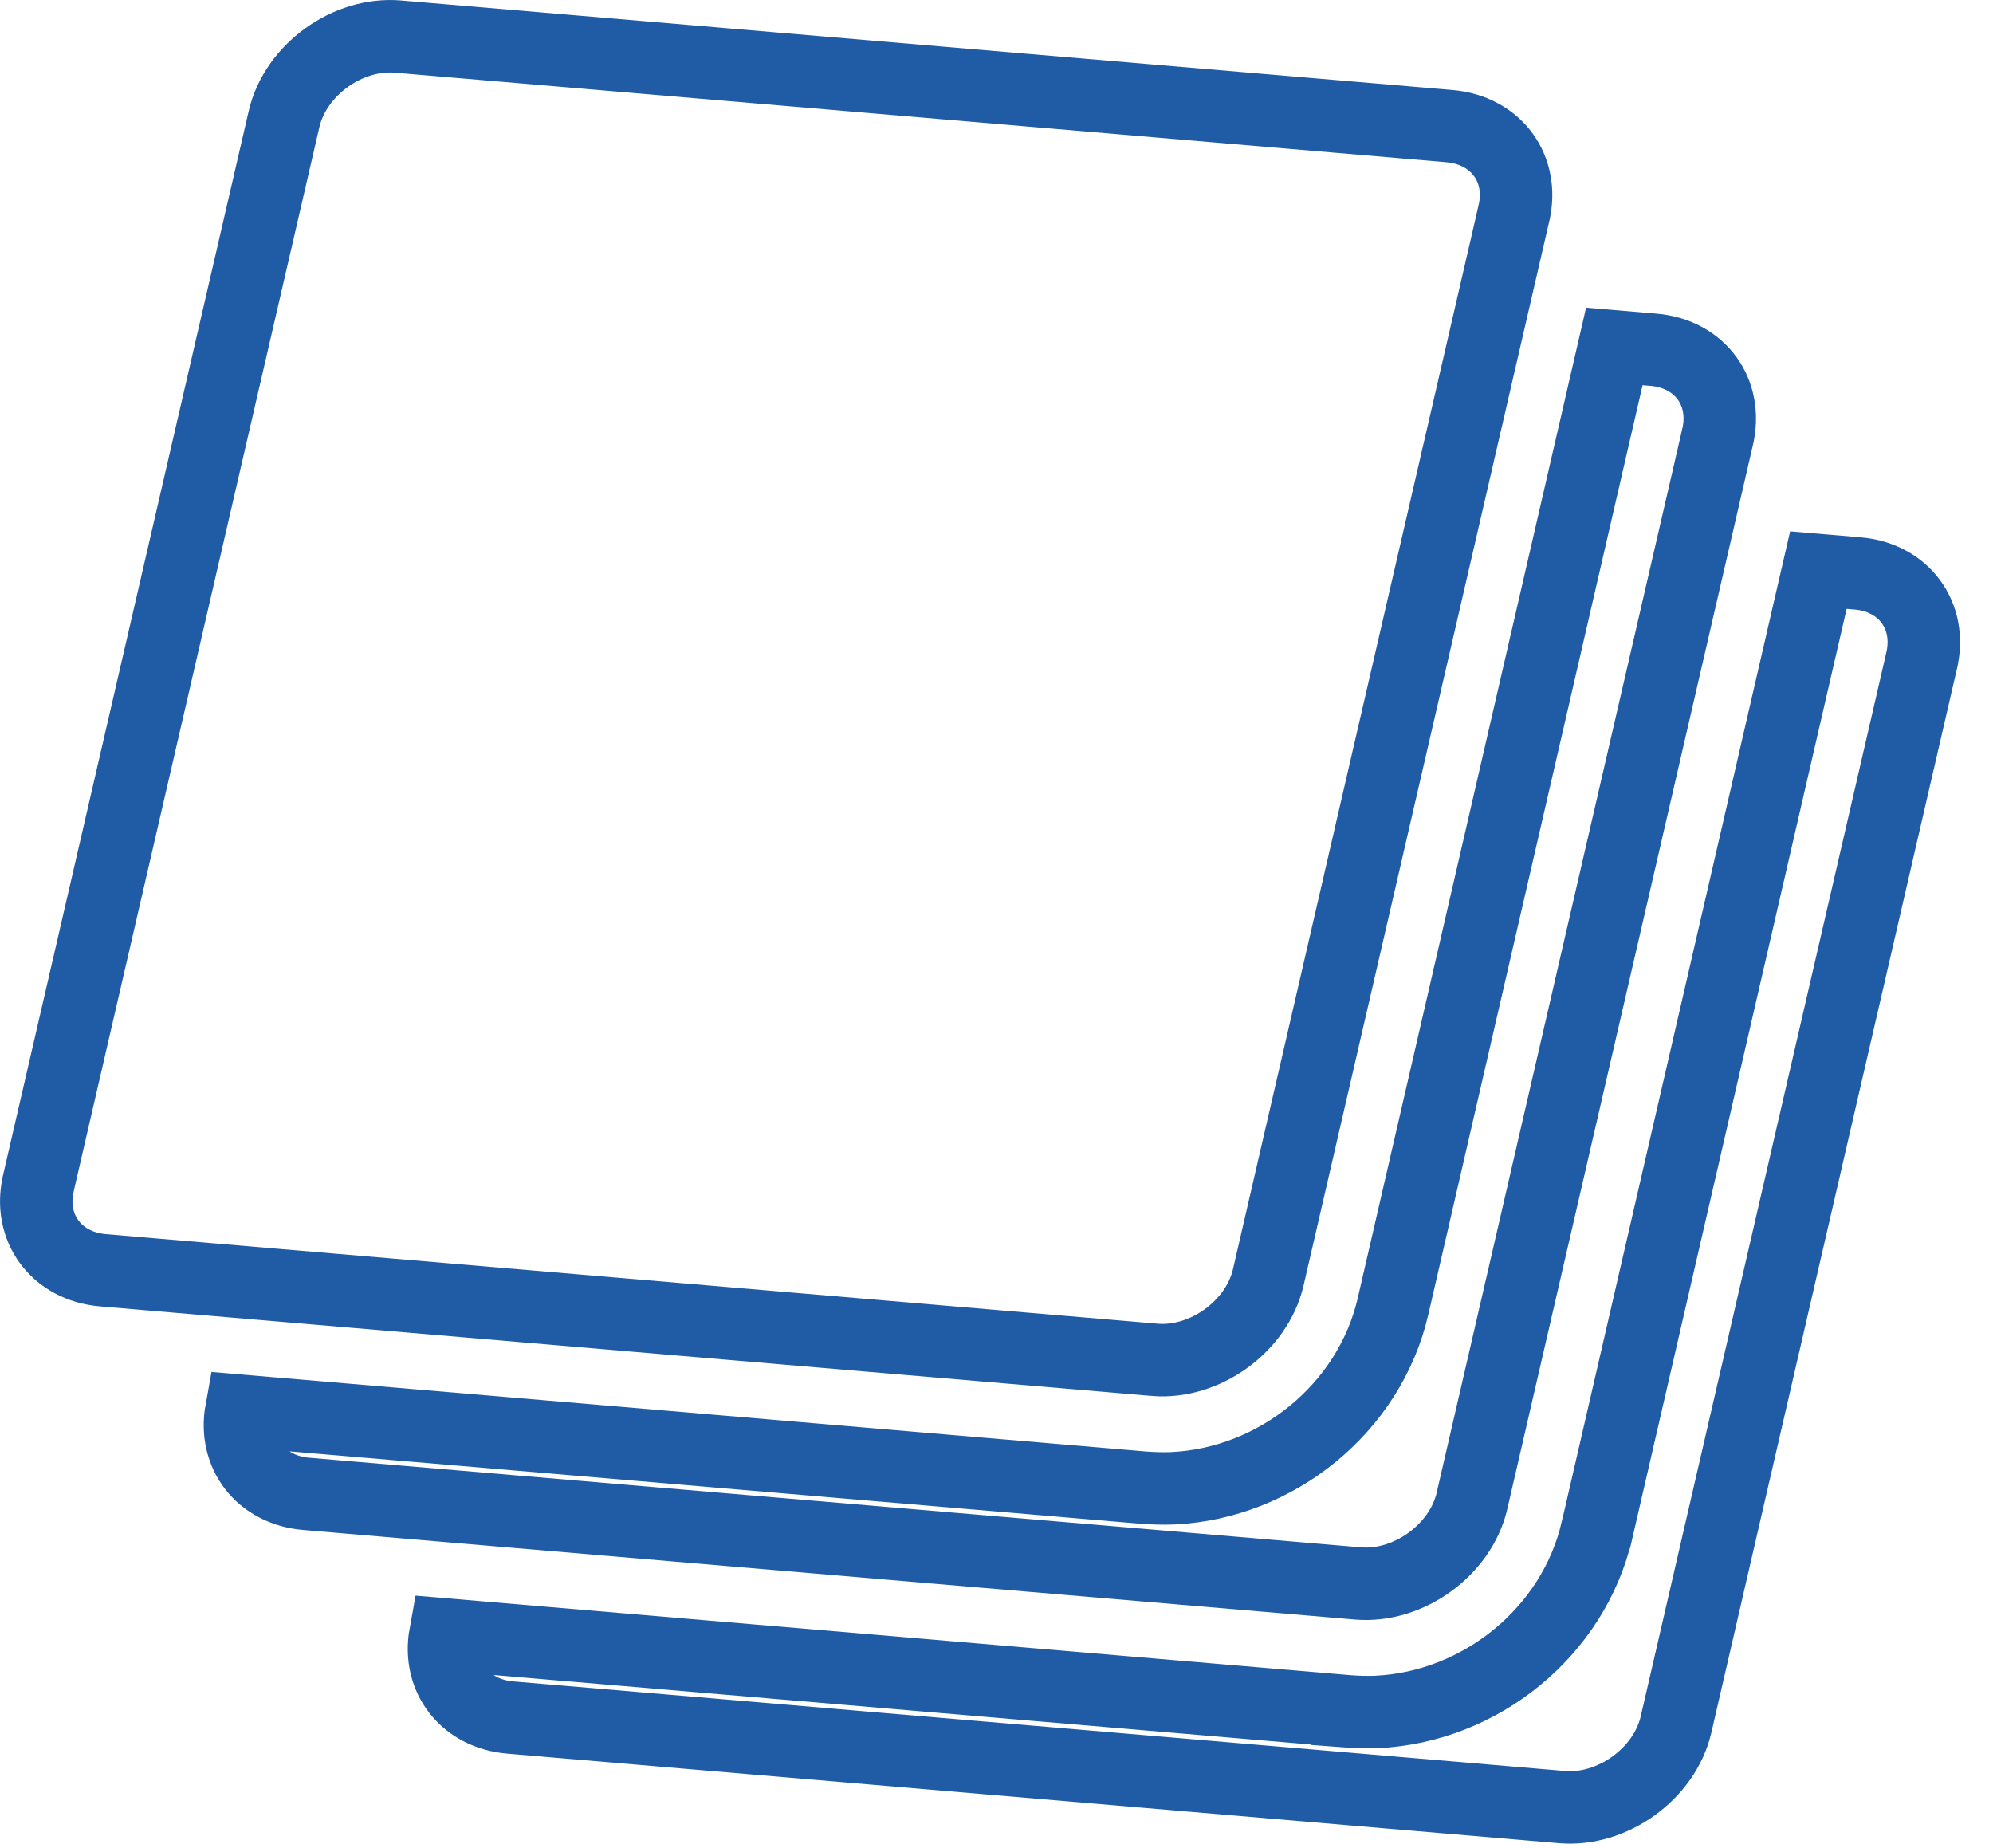
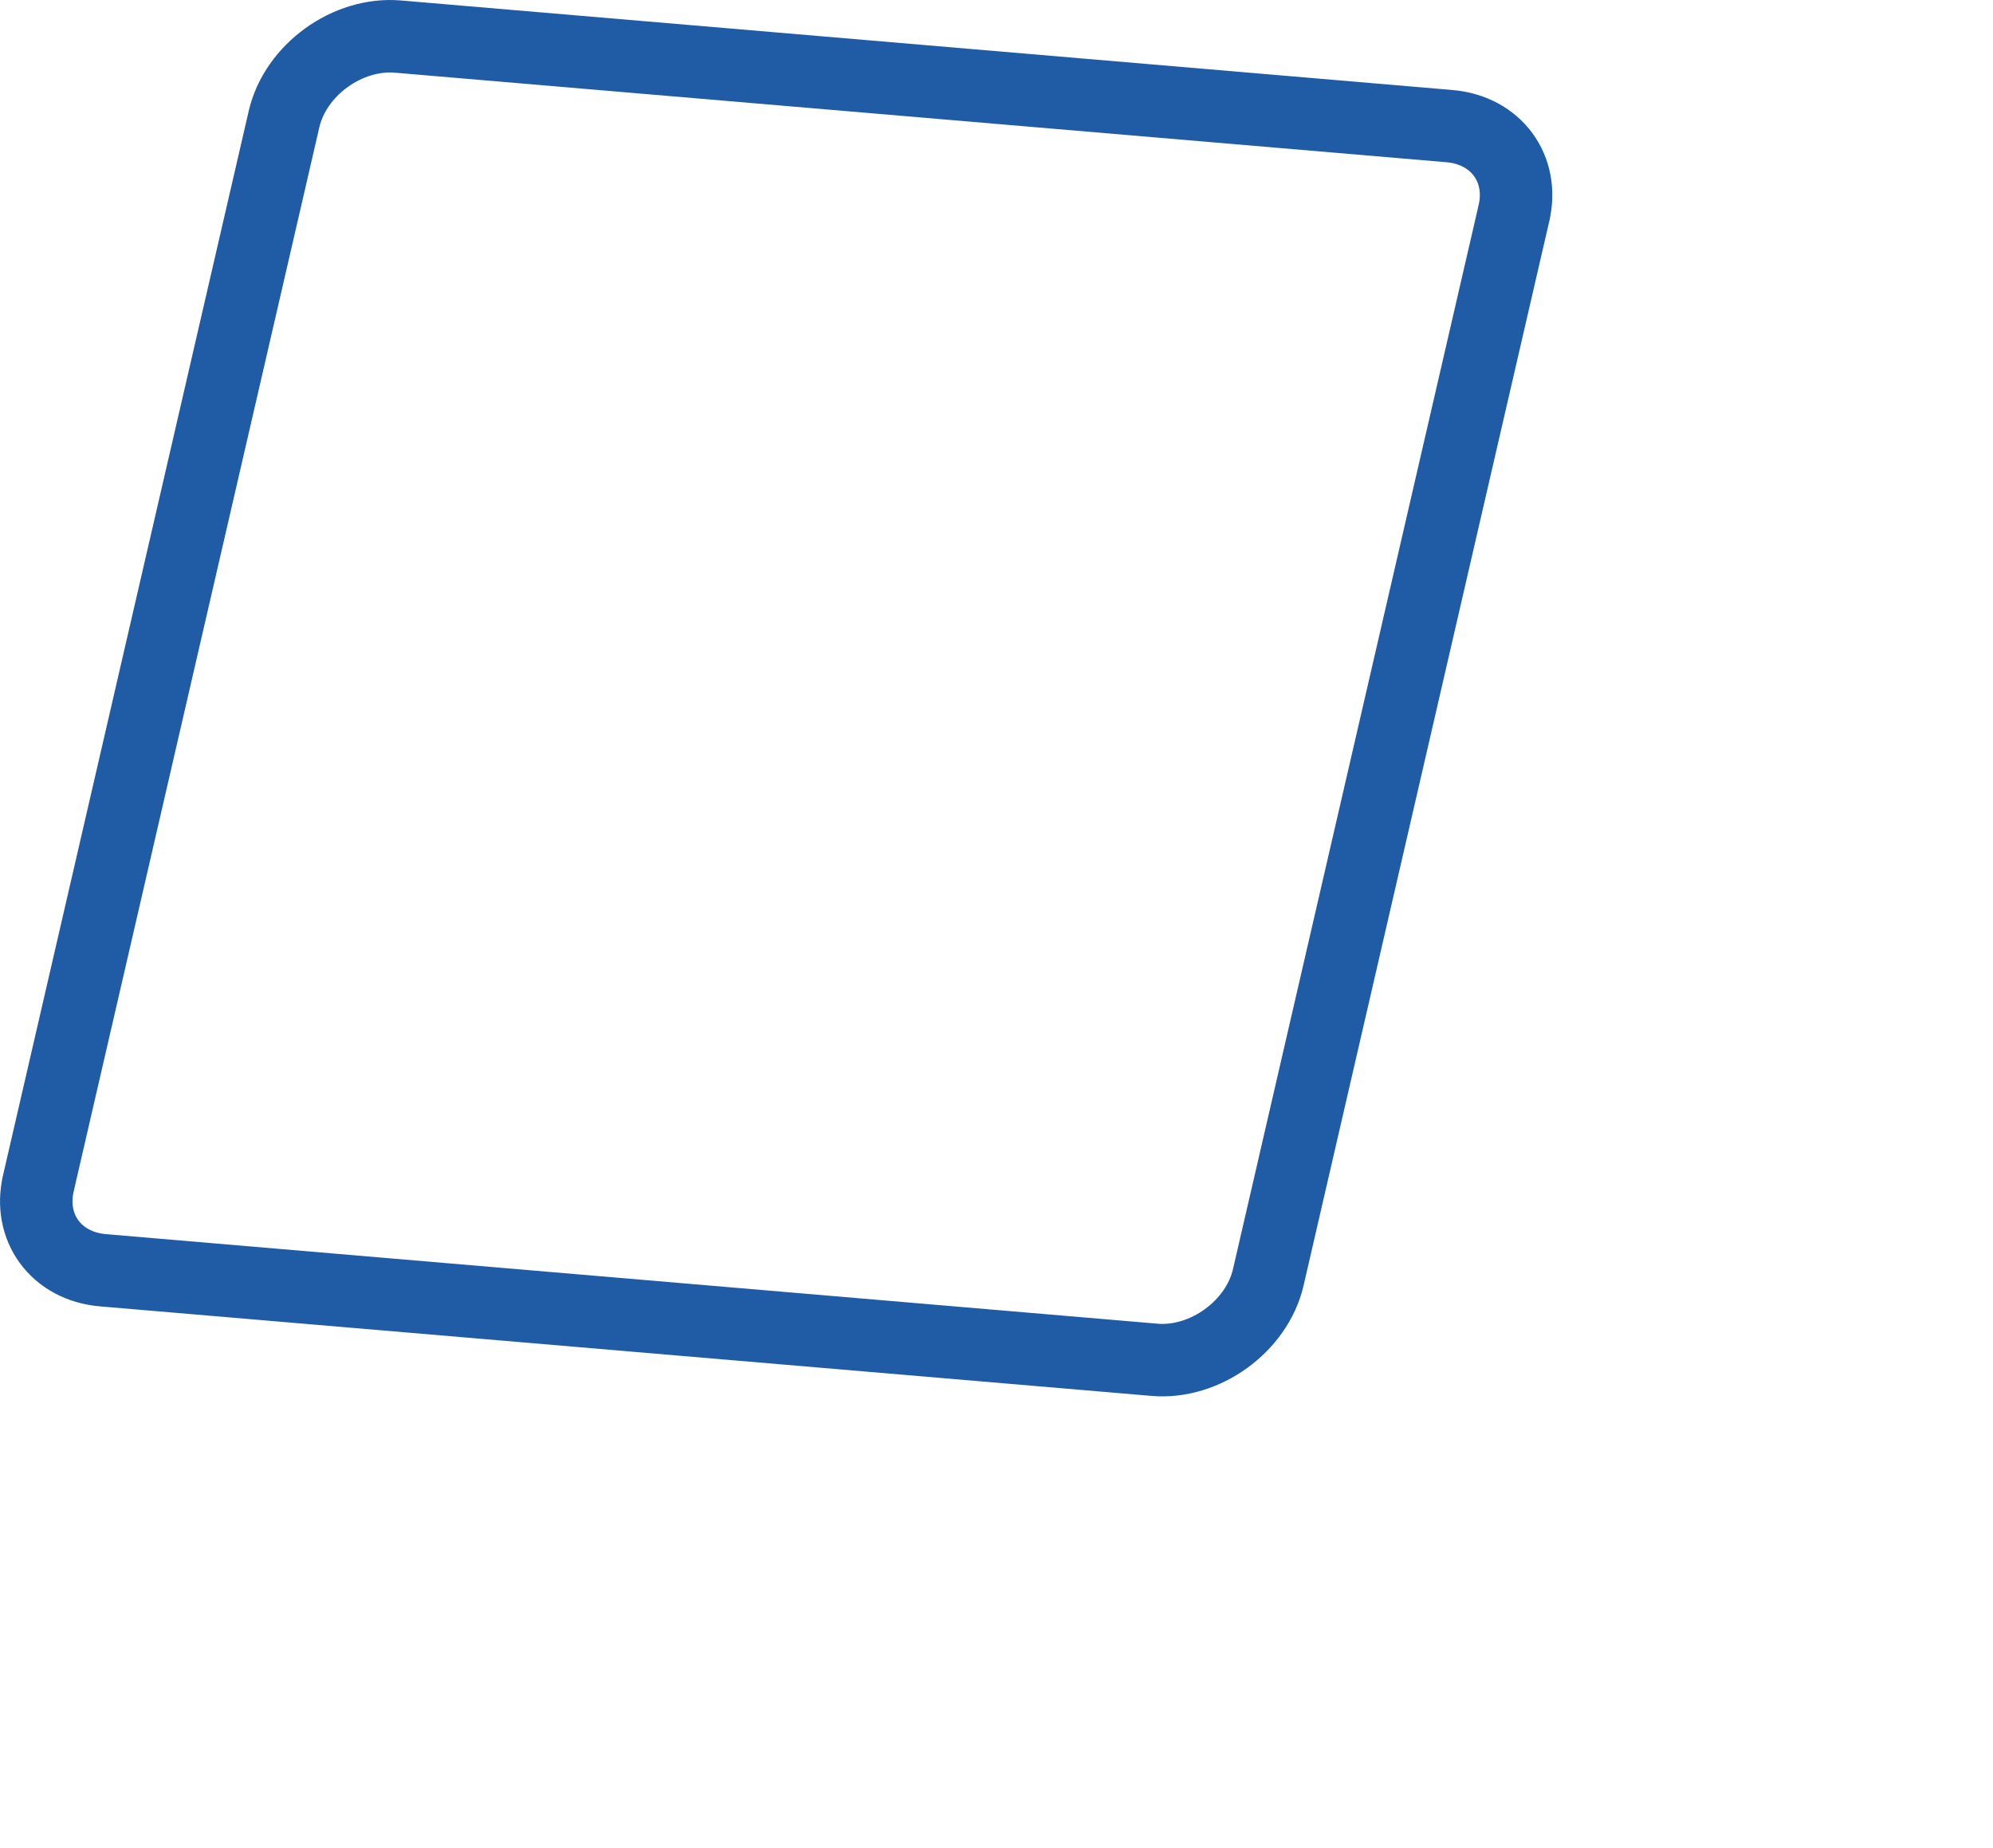
<svg xmlns="http://www.w3.org/2000/svg" width="55" height="51" viewBox="0 0 55 51" fill="none">
-   <path d="M45.623 9.651L45.625 9.651C46.914 9.758 47.687 10.821 47.4 12.056L47.4 12.057L40.621 41.42C40.308 42.77 38.867 43.816 37.472 43.695L37.47 43.695L8.459 41.224L8.457 41.224C7.207 41.121 6.442 40.119 6.658 38.933L31.548 41.051L31.548 41.051L31.561 41.052C31.814 41.07 32.081 41.08 32.358 41.07L32.358 41.07L32.369 41.069C35.214 40.934 37.787 38.876 38.442 36.054L38.442 36.052L44.55 9.56L45.623 9.651Z" stroke="#205BA6" stroke-width="2" />
-   <path d="M51.254 15.823L51.256 15.823C52.545 15.93 53.318 16.993 53.031 18.228L53.031 18.229L46.252 47.592C45.939 48.942 44.498 49.988 43.103 49.867L43.101 49.867L14.09 47.396L14.087 47.396C12.838 47.293 12.073 46.291 12.289 45.105L37.178 47.222L37.178 47.223L37.192 47.224C37.444 47.242 37.712 47.252 37.988 47.242L37.988 47.242L38 47.241C40.844 47.106 43.418 45.048 44.072 42.225L44.073 42.224L50.181 15.732L51.254 15.823Z" stroke="#205BA6" stroke-width="2" />
  <path d="M31.851 37.524L31.849 37.523L2.84 35.053C2.84 35.053 2.84 35.053 2.84 35.053C1.544 34.941 0.775 33.872 1.06 32.649L1.06 32.647L7.839 3.284C7.839 3.284 7.839 3.284 7.839 3.284C8.153 1.933 9.586 0.888 10.989 1.01L10.99 1.01L39.999 3.48C40 3.48 40 3.48 40 3.48C41.295 3.593 42.065 4.661 41.779 5.884L41.779 5.886L35 35.249C34.687 36.6 33.253 37.645 31.851 37.524Z" stroke="#205BA6" stroke-width="2" />
</svg>